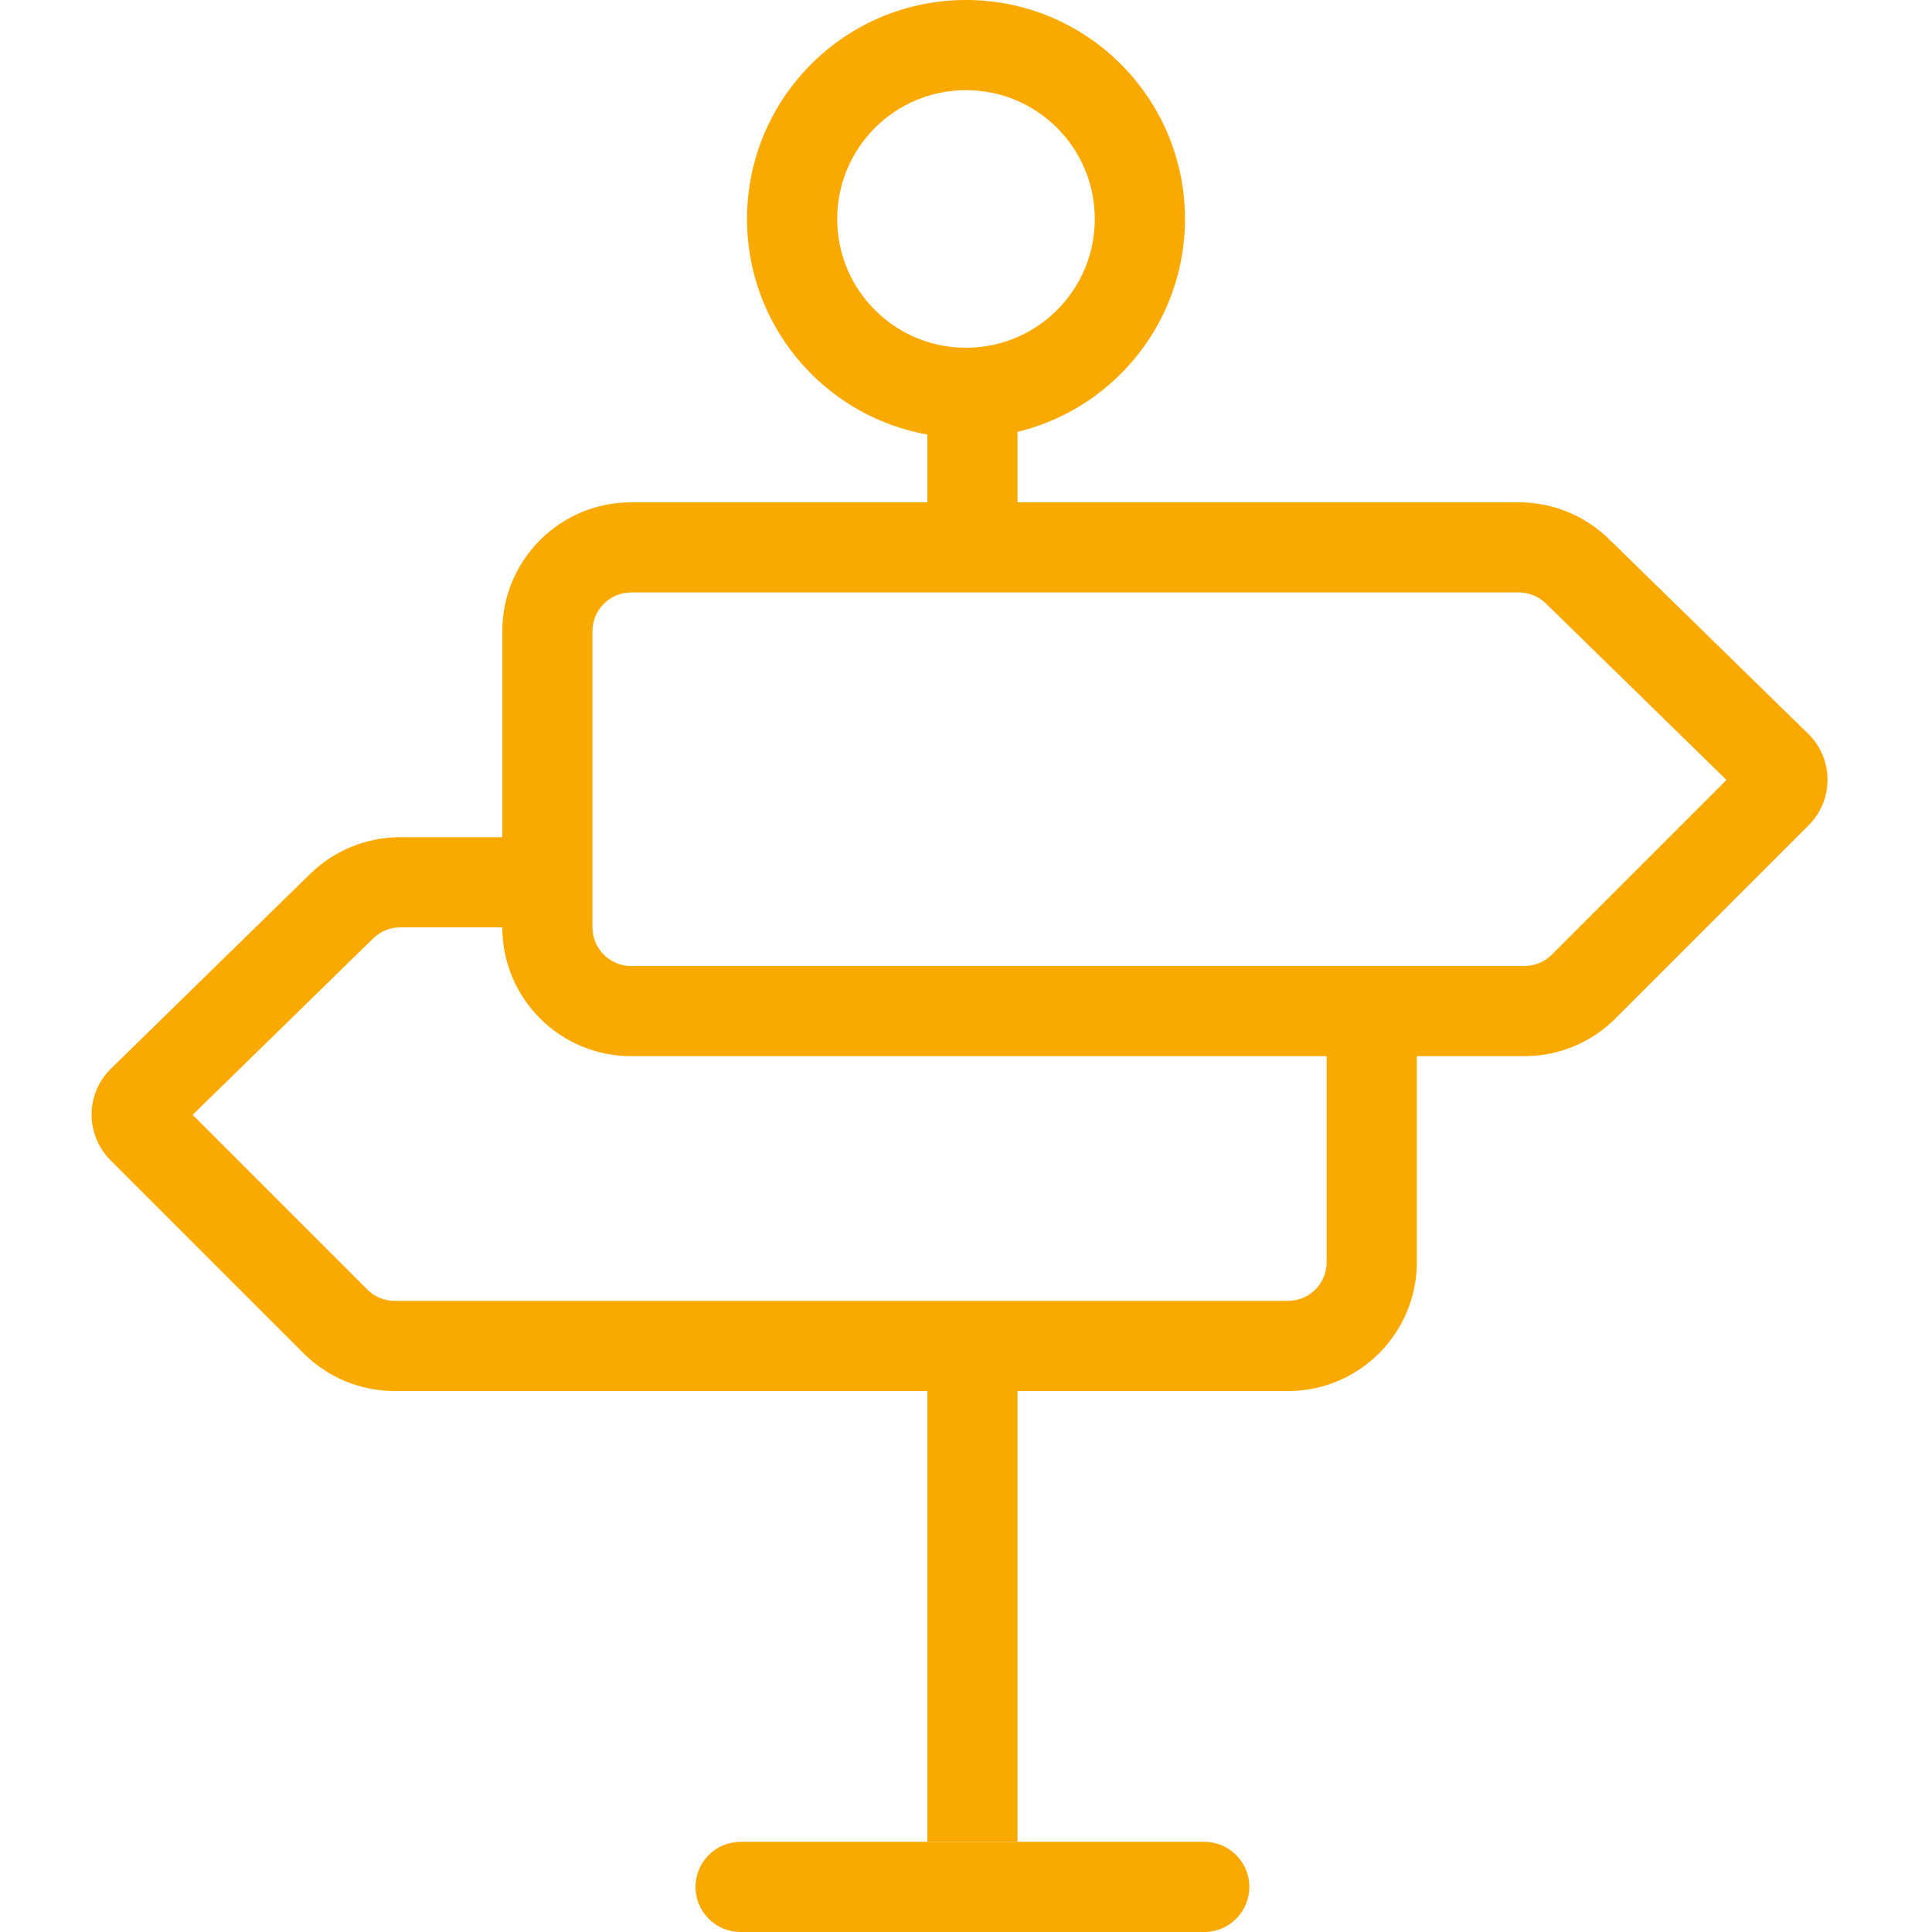
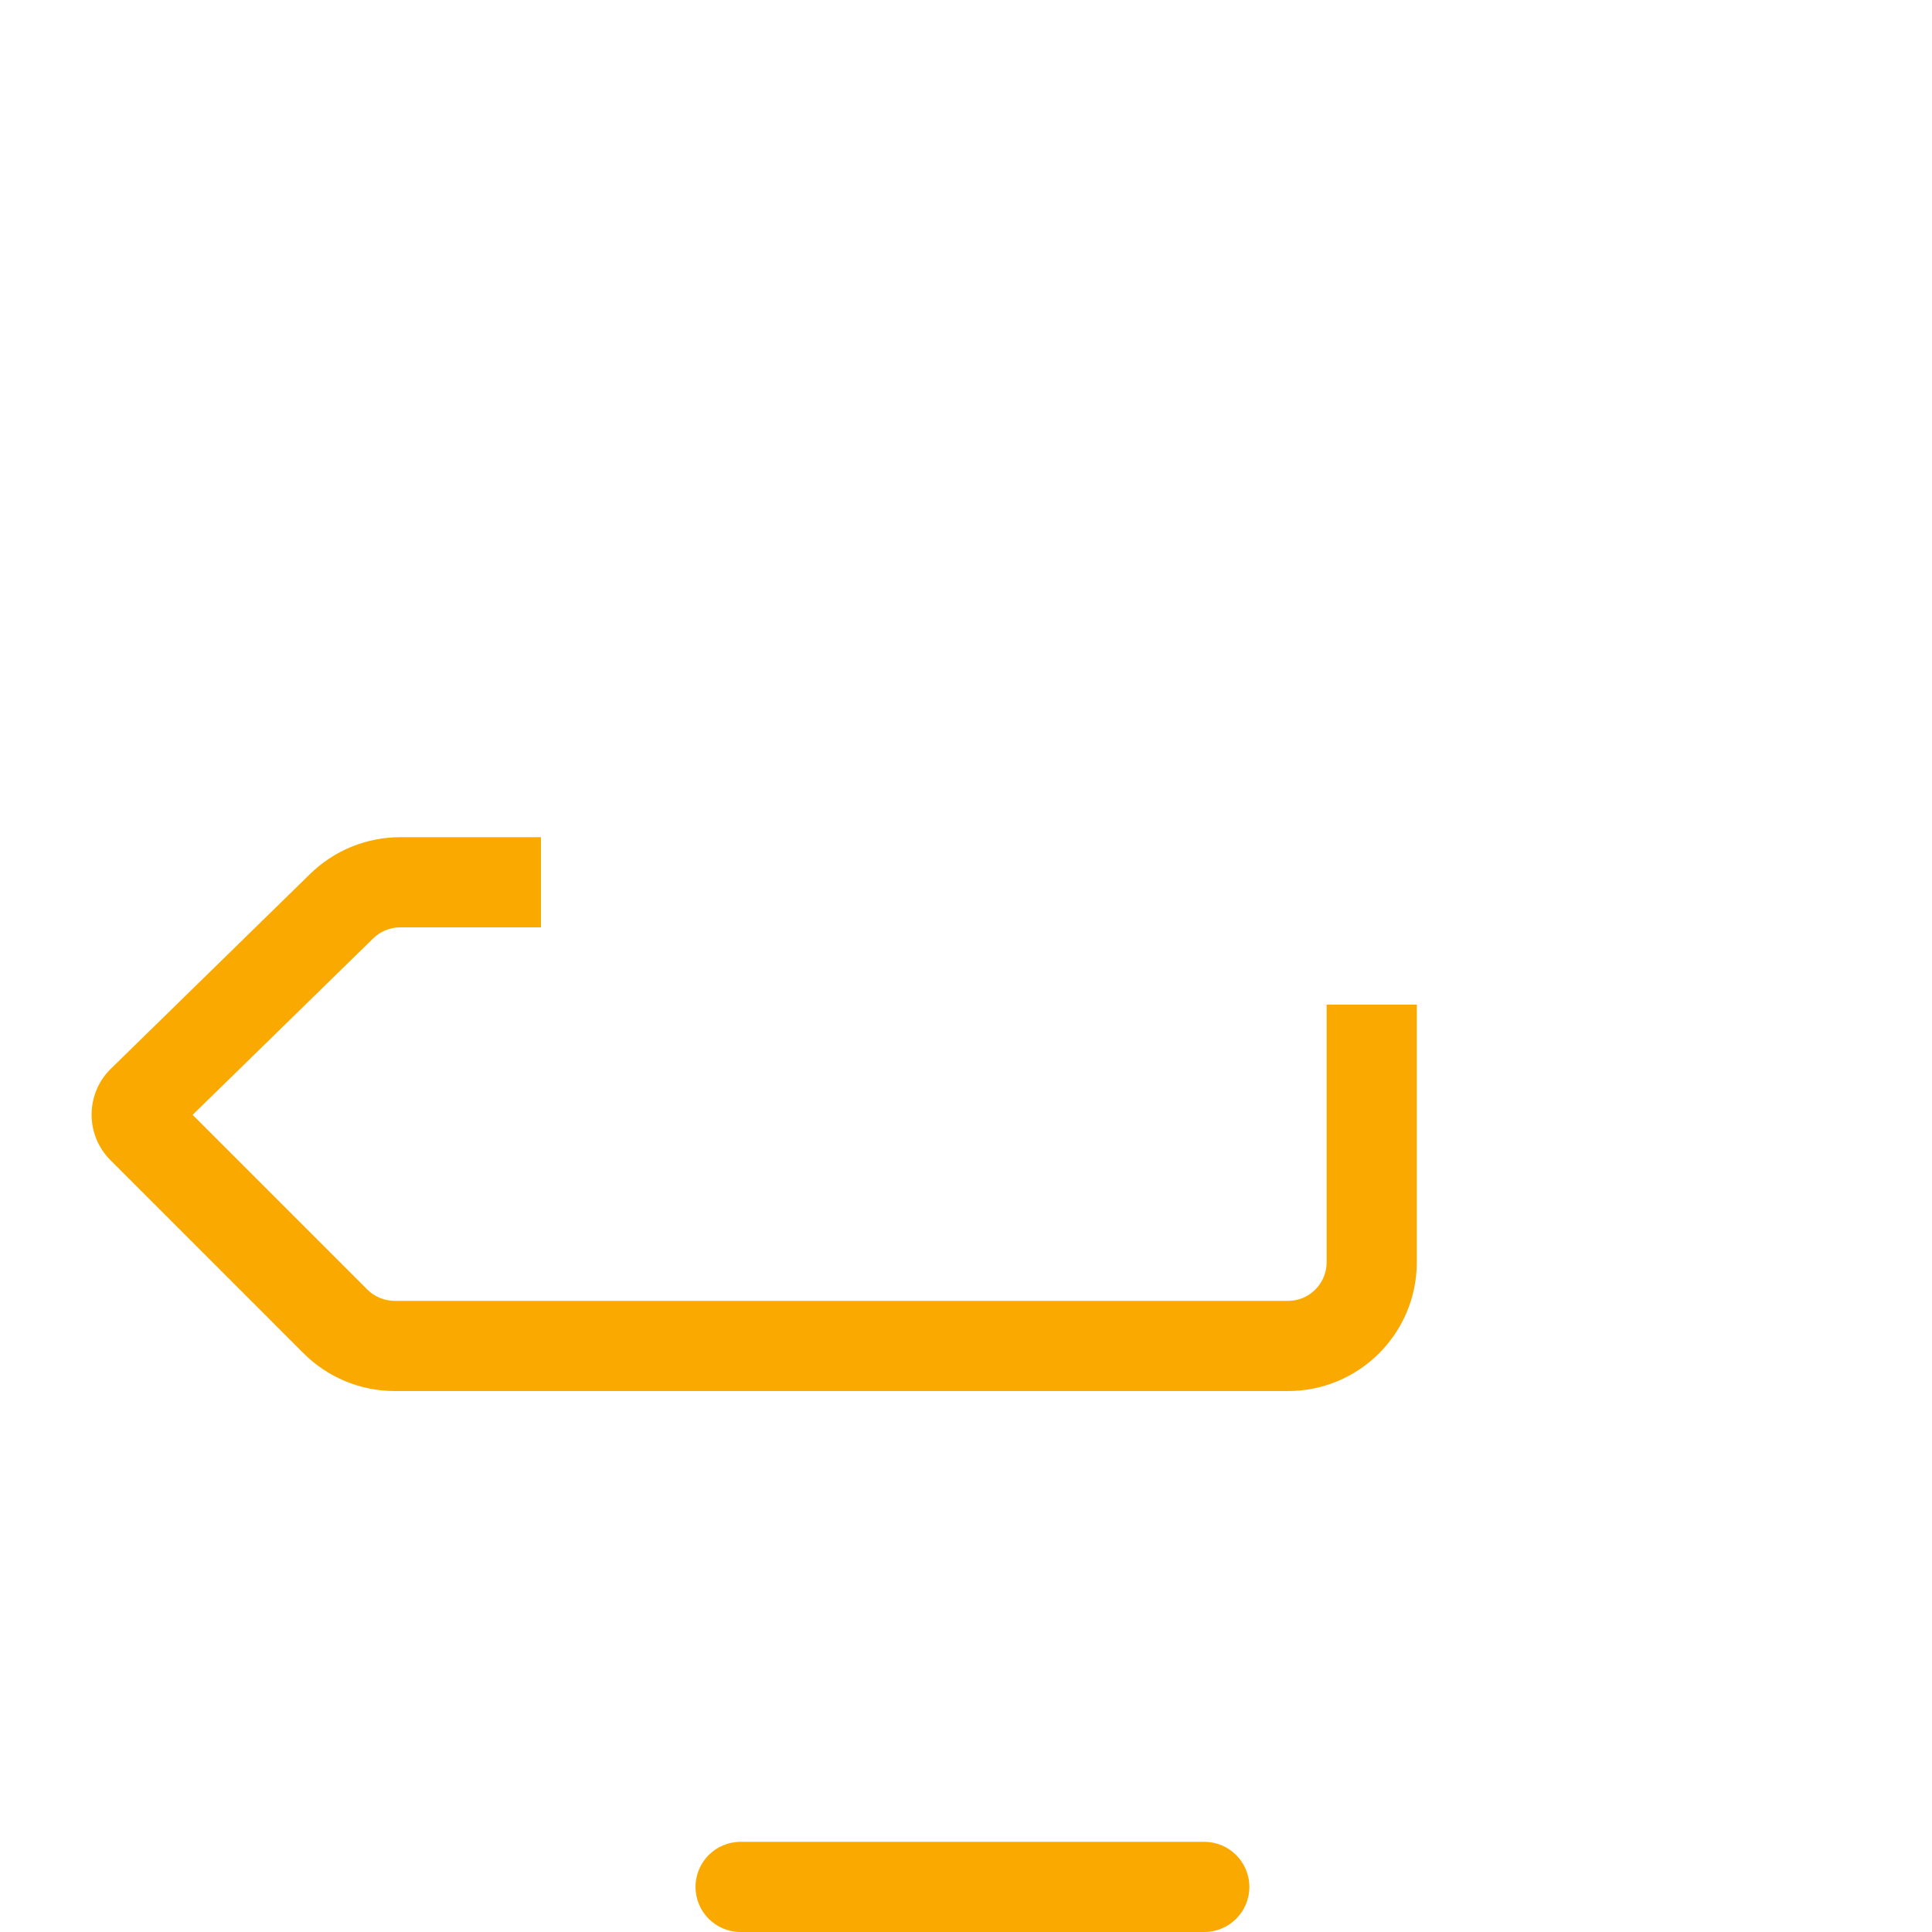
<svg xmlns="http://www.w3.org/2000/svg" width="48" height="48" viewBox="0 0 48 48" fill="none">
-   <path fill-rule="evenodd" clip-rule="evenodd" d="M14.72 15.68V23.04C14.72 23.57 15.15 24 15.68 24H37.874C38.129 24 38.373 23.899 38.553 23.719L42.894 19.378L38.407 14.993C38.228 14.818 37.987 14.72 37.736 14.72H15.68C15.15 14.72 14.72 15.15 14.72 15.68ZM43.352 18.921L43.351 18.922C43.351 18.921 43.351 18.921 43.352 18.921ZM12.48 23.04V15.68C12.48 13.913 13.913 12.48 15.68 12.48H37.736C38.572 12.48 39.375 12.807 39.973 13.391L44.922 18.229C45.56 18.851 45.566 19.875 44.935 20.505L40.137 25.303C39.537 25.903 38.723 26.24 37.874 26.24H15.68C13.913 26.24 12.48 24.807 12.48 23.04Z" fill="#FAA900" />
  <path d="M32.96 31.36C32.96 31.89 32.53 32.32 32 32.32H9.806C9.551 32.32 9.307 32.219 9.127 32.039L4.786 27.698L9.273 23.313C9.452 23.138 9.693 23.04 9.944 23.04H13.44V20.8H9.944C9.108 20.8 8.305 21.127 7.707 21.711L2.758 26.549C2.12 27.171 2.115 28.195 2.744 28.824L7.543 33.623C8.143 34.223 8.957 34.56 9.806 34.56H32C33.767 34.56 35.2 33.127 35.2 31.36V24.96H32.96V31.36Z" fill="#FAA900" />
-   <path d="M23.04 34.56H25.28V45.76H23.04V34.56Z" fill="#FAA900" />
  <path d="M29.92 45.76C30.538 45.76 31.04 46.261 31.04 46.88V46.88C31.04 47.499 30.538 48 29.92 48L18.4 48C17.781 48 17.28 47.499 17.28 46.88V46.88C17.28 46.261 17.781 45.76 18.4 45.76L29.92 45.76Z" fill="#FAA900" />
-   <path fill-rule="evenodd" clip-rule="evenodd" d="M24 8.64C25.767 8.64 27.2 7.207 27.2 5.44C27.2 3.673 25.767 2.24 24 2.24C22.233 2.24 20.8 3.673 20.8 5.44C20.8 7.207 22.233 8.64 24 8.64ZM24 10.88C27.004 10.88 29.44 8.444 29.44 5.44C29.44 2.436 27.004 0 24 0C20.996 0 18.56 2.436 18.56 5.44C18.56 8.444 20.996 10.88 24 10.88Z" fill="#FAA900" />
-   <path d="M23.04 10.24H25.28V12.8H23.04V10.24Z" fill="#FAA900" />
</svg>